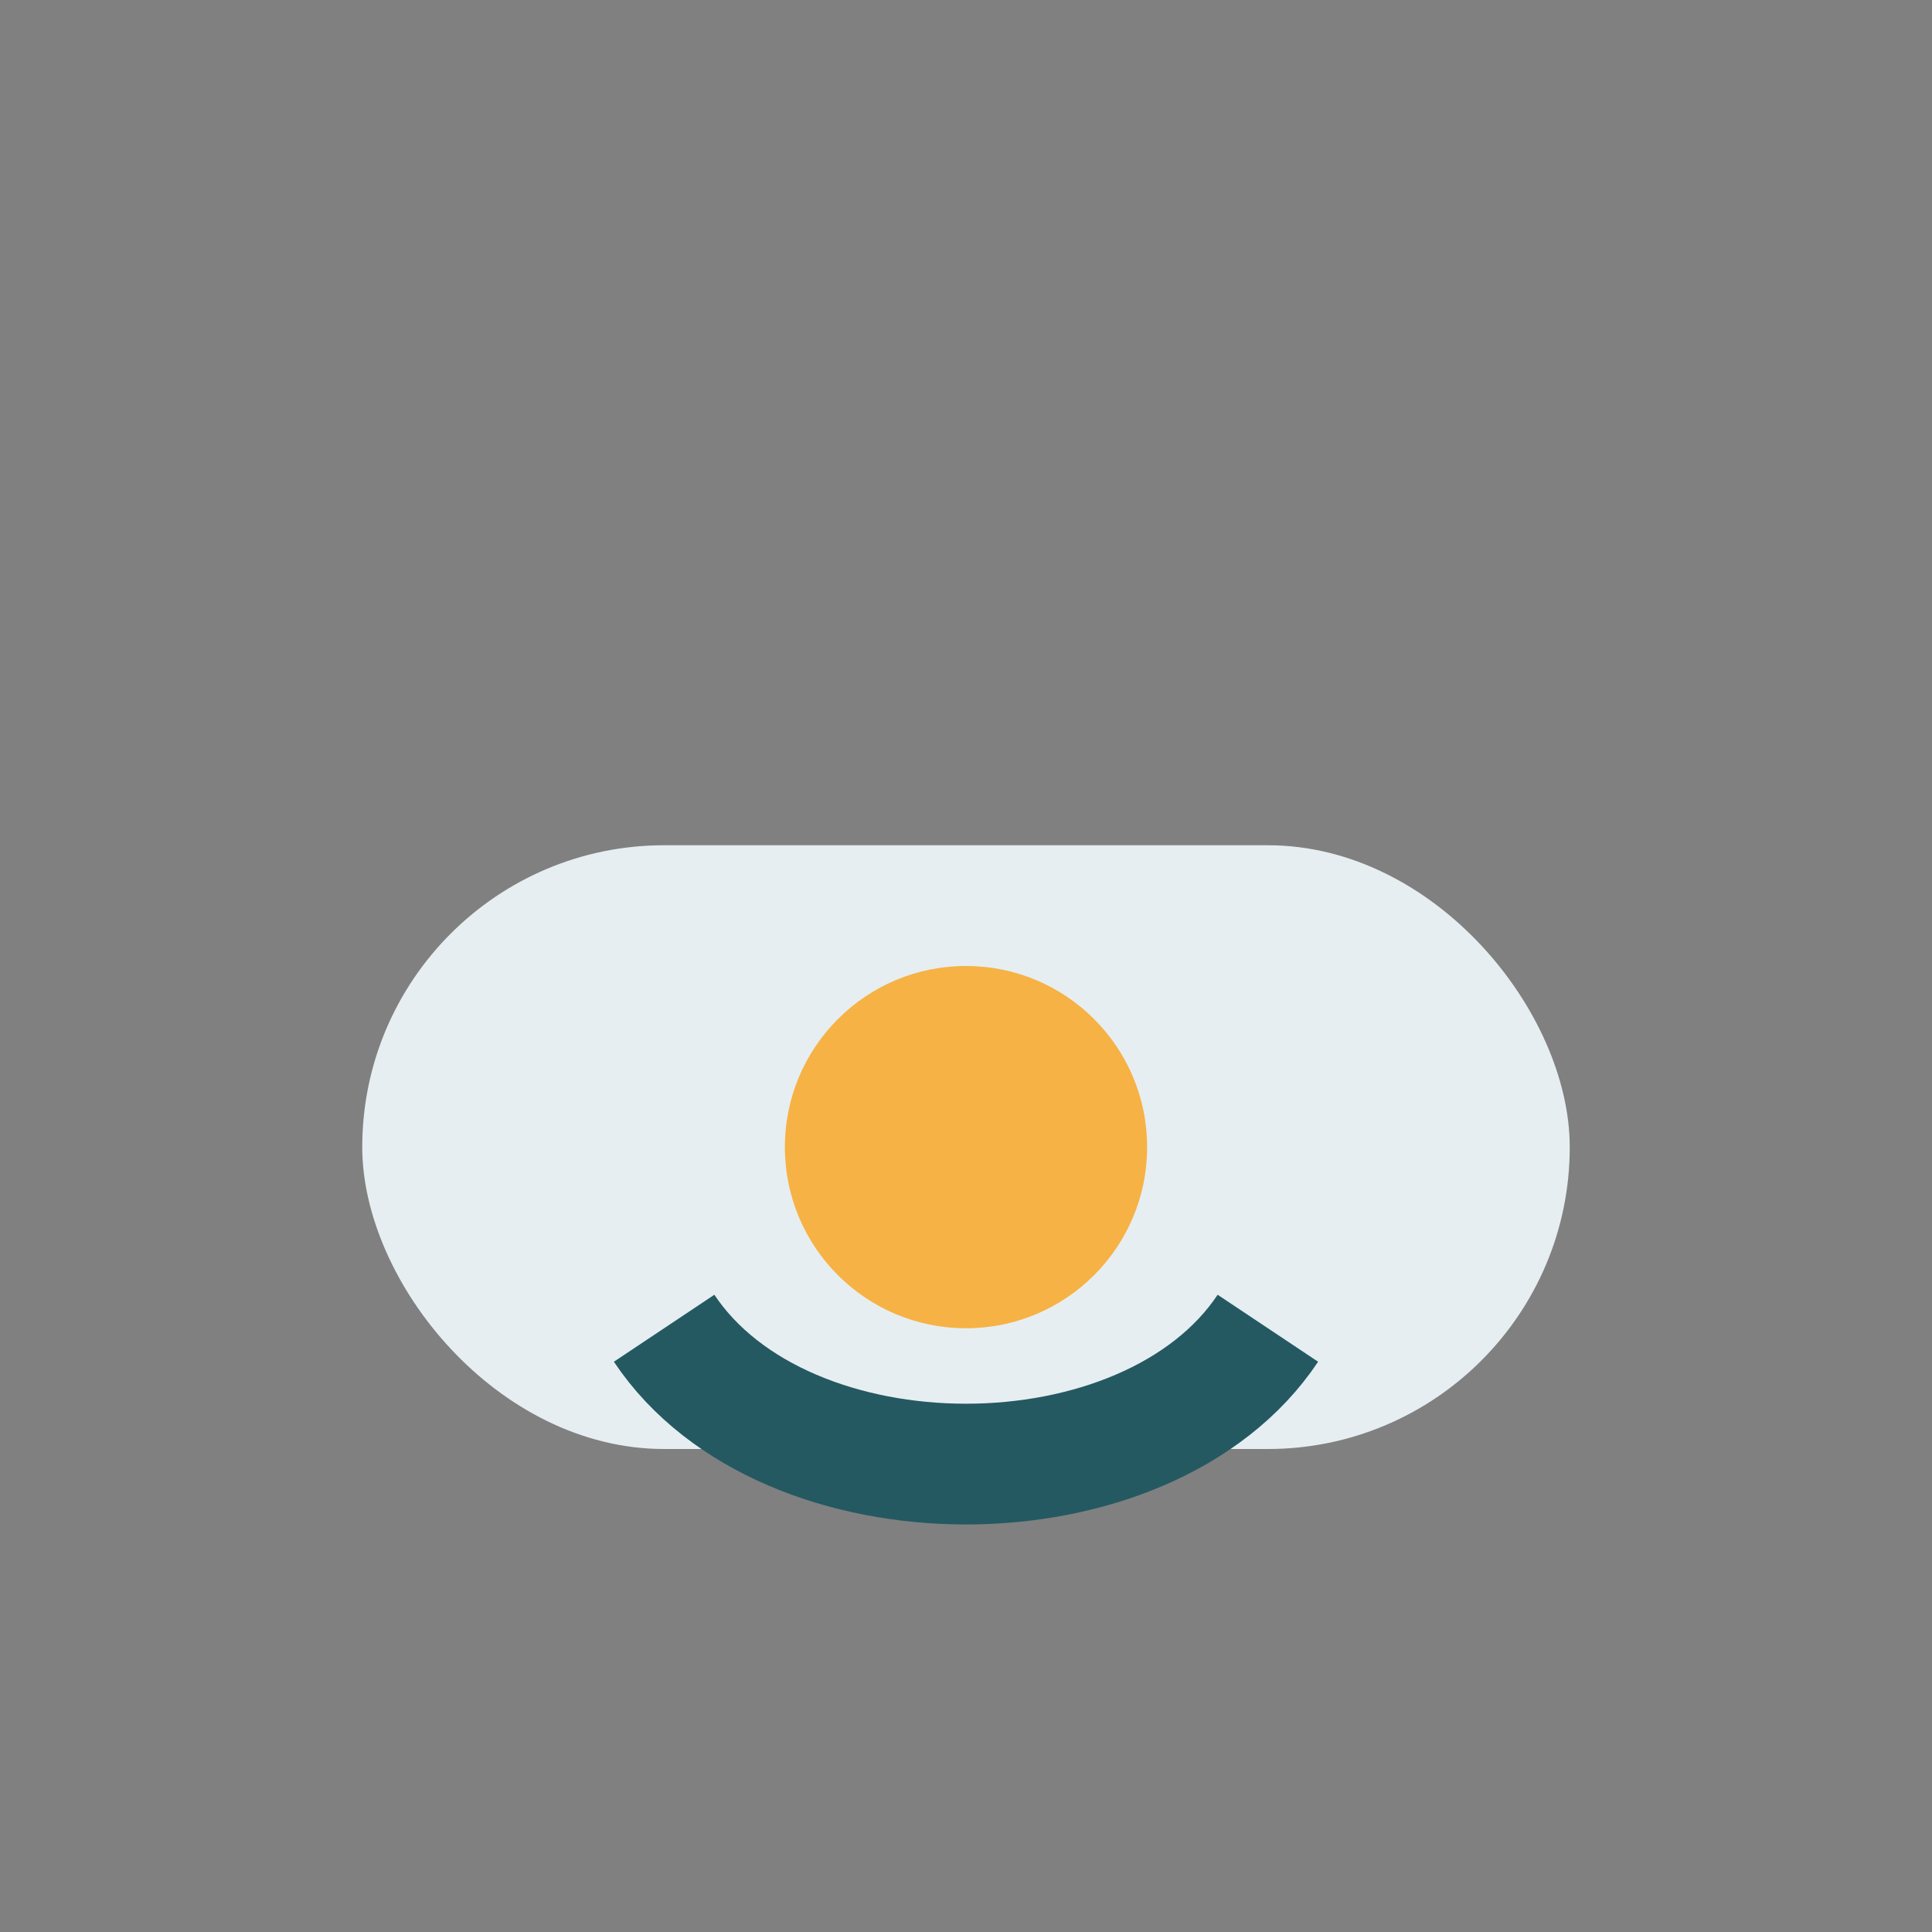
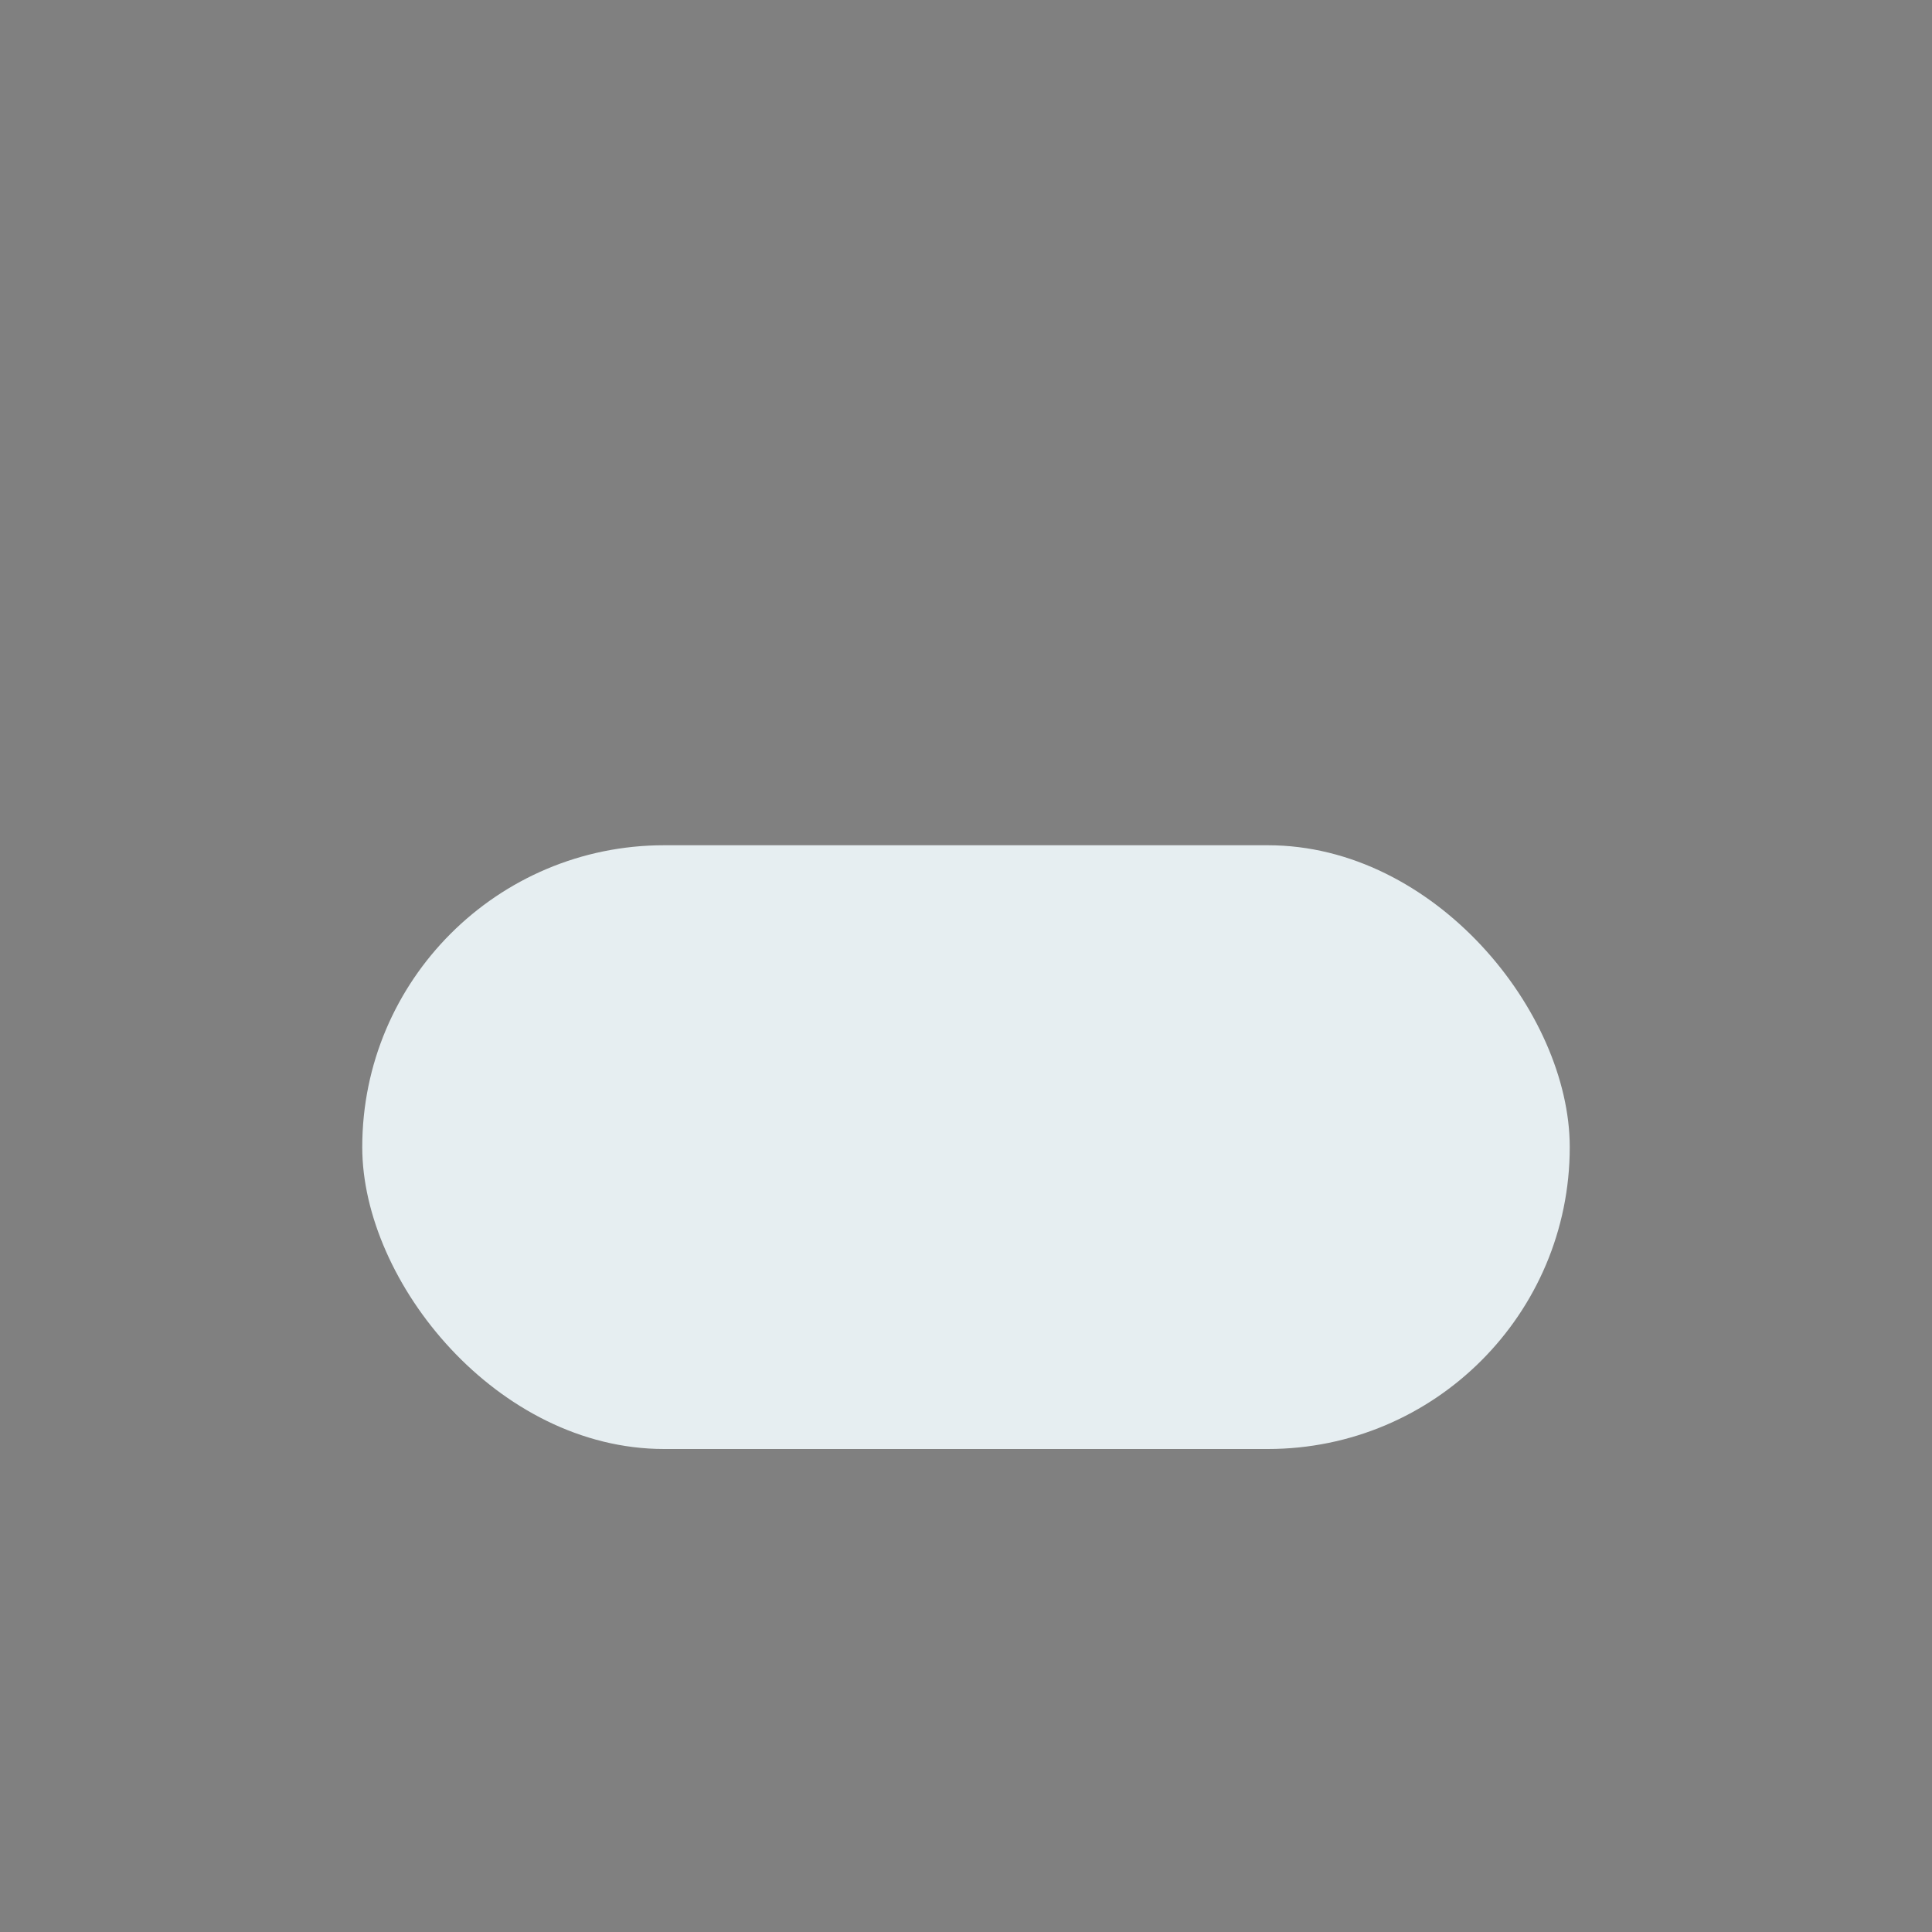
<svg xmlns="http://www.w3.org/2000/svg" width="32" height="32" viewBox="0 0 32 32">
  <rect x="0" y="0" width="32" height="32" fill="#808080" stroke="none" />
  <rect x="6" y="14" width="20" height="10" rx="5" fill="#E6EEF1" />
-   <circle cx="16" cy="19" r="3" fill="#F6B244" />
-   <path d="M11 22c2 3 8 3 10 0" stroke="#245962" stroke-width="2" fill="none" />
</svg>